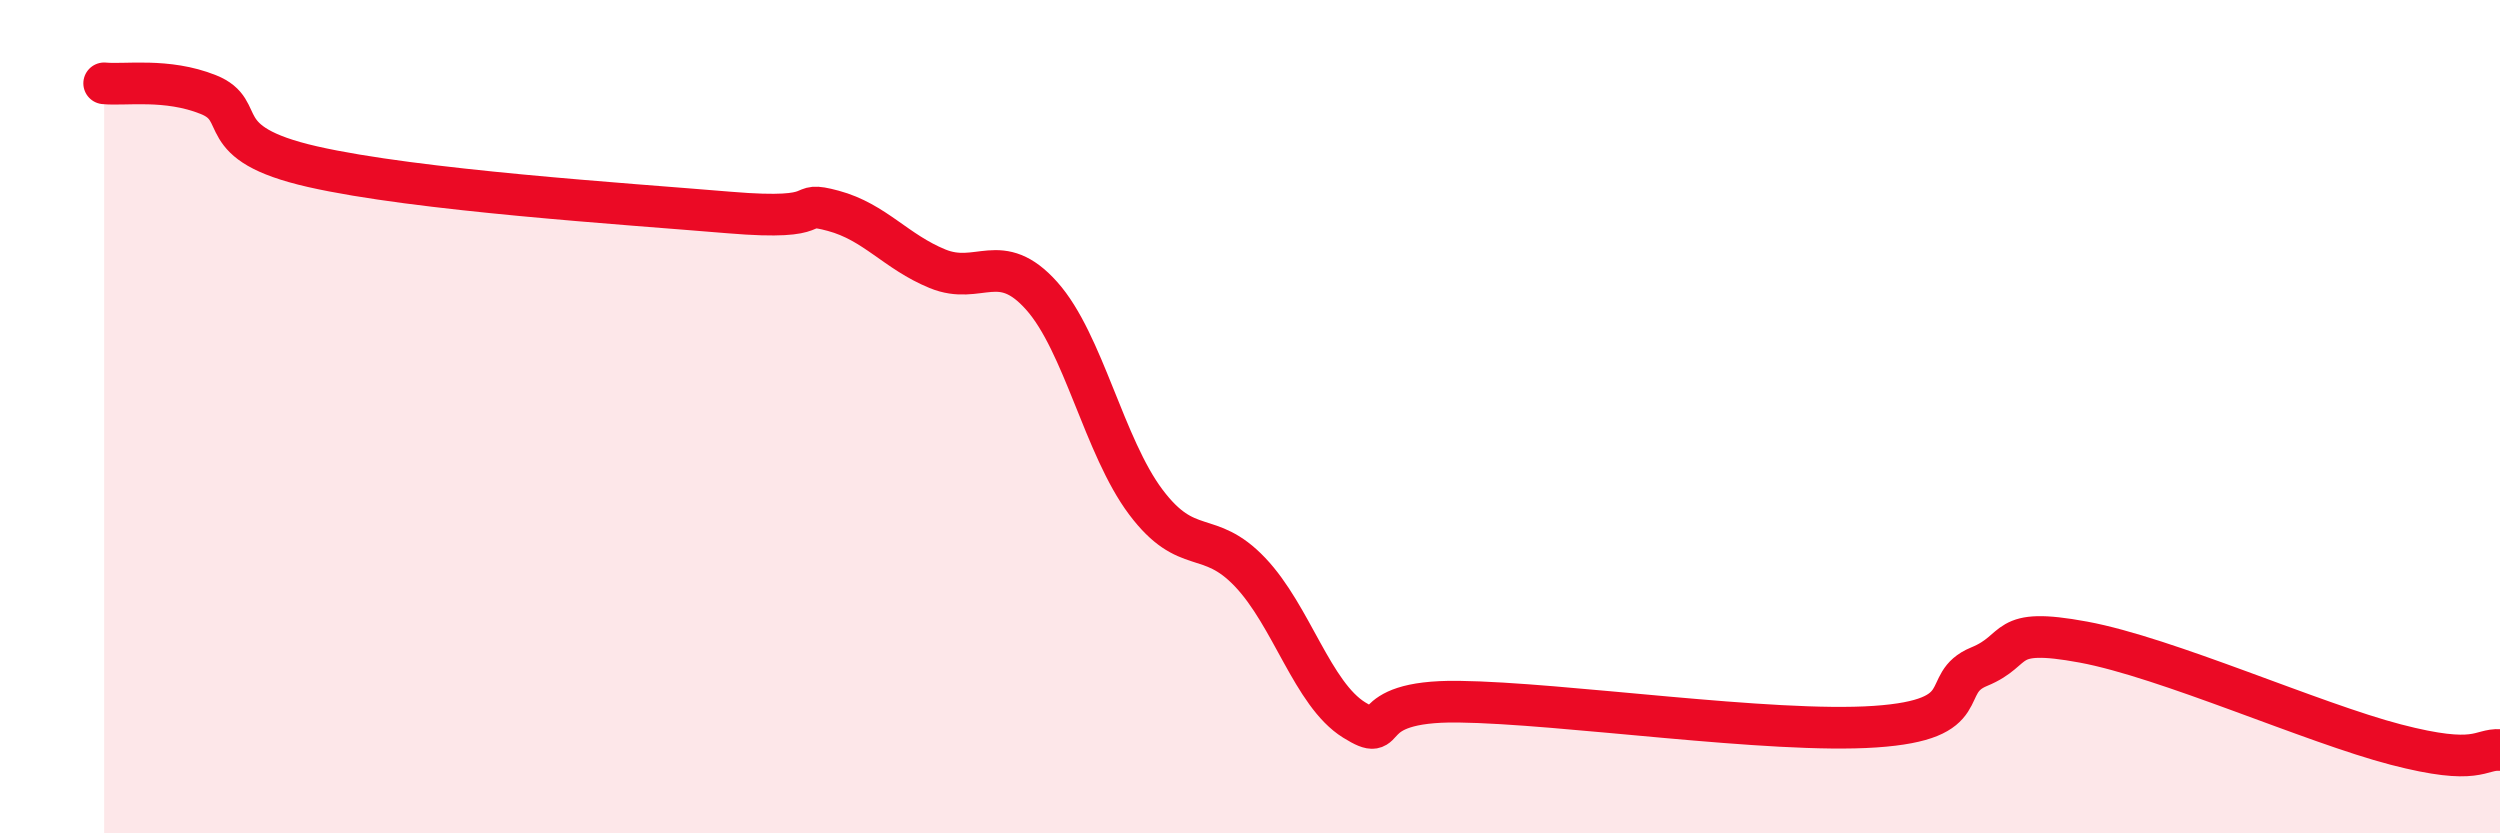
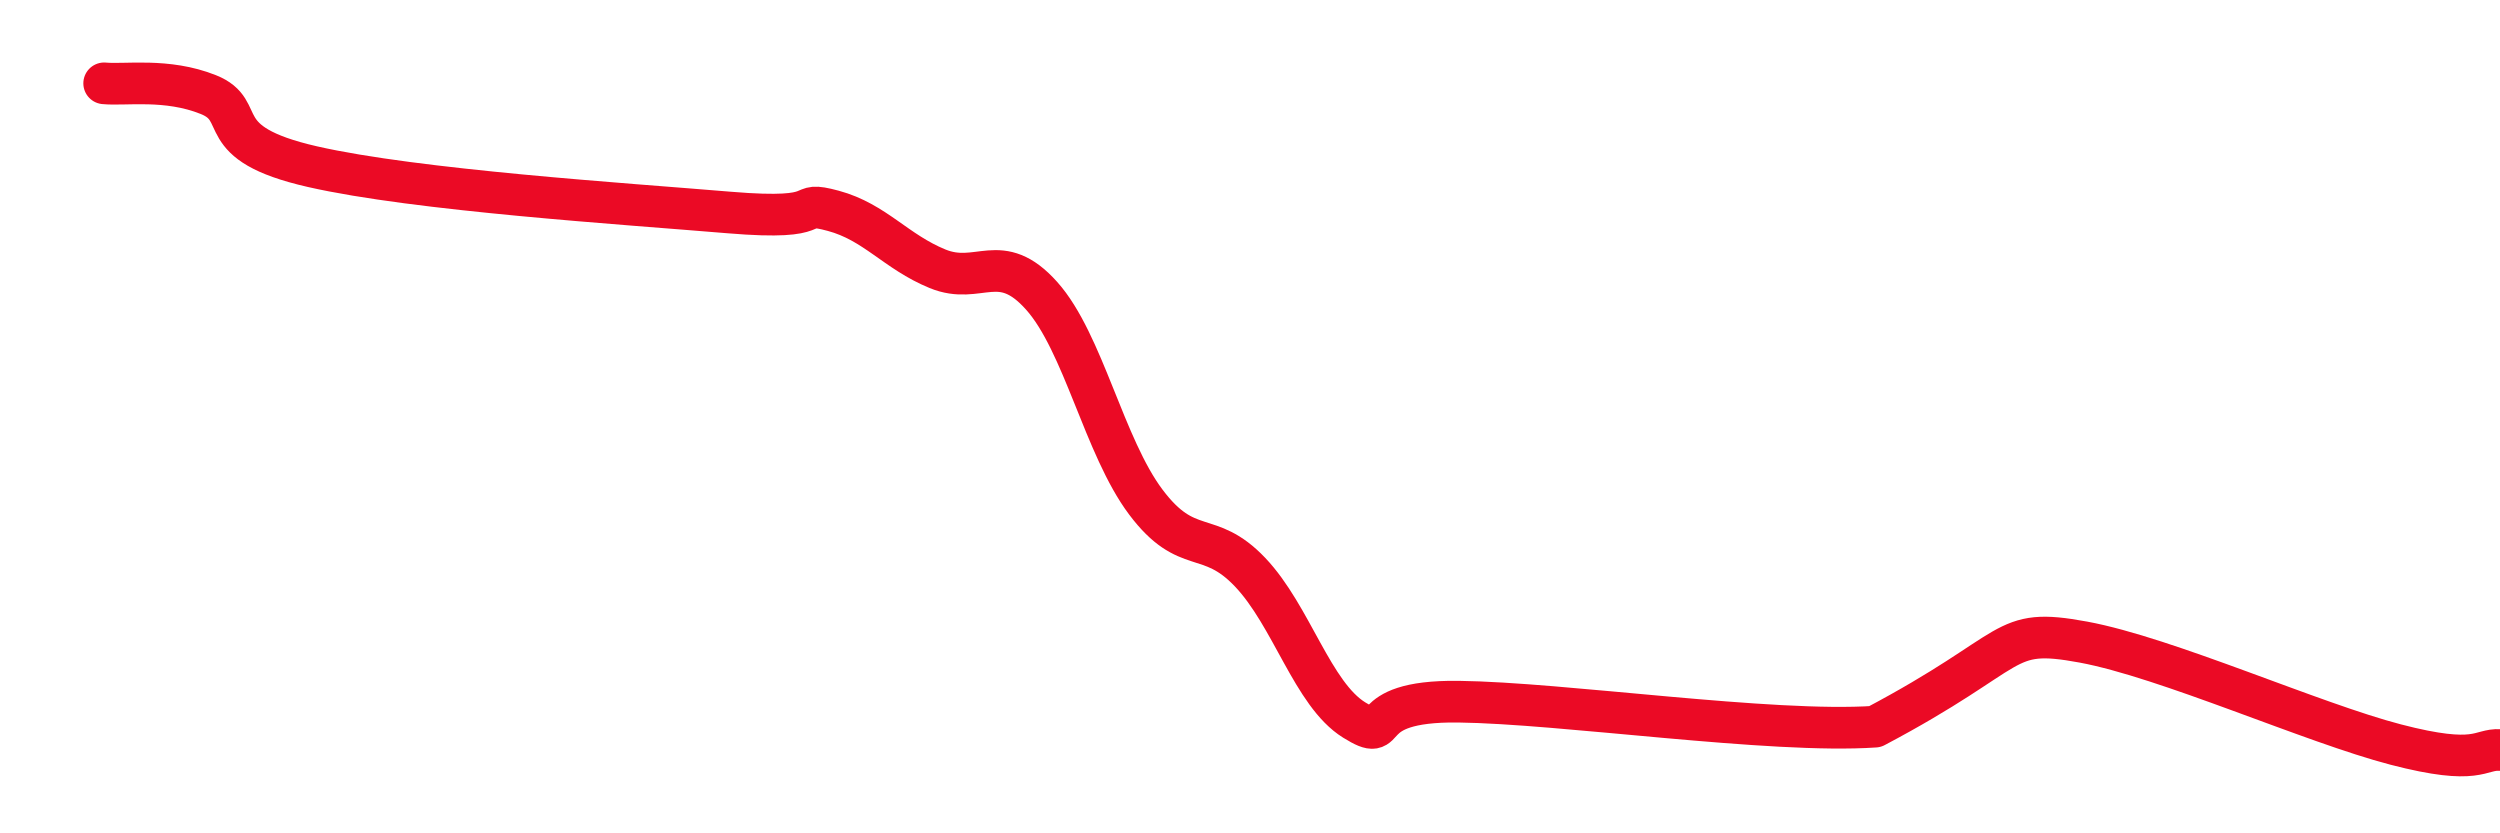
<svg xmlns="http://www.w3.org/2000/svg" width="60" height="20" viewBox="0 0 60 20">
-   <path d="M 2.5,2 C 3,2.05 4,1.87 5,2.27 C 6,2.67 5,3.43 7.5,4 C 10,4.57 15,4.89 17.5,5.1 C 20,5.31 19,4.79 20,5.06 C 21,5.33 21.5,6.04 22.5,6.45 C 23.5,6.86 24,5.98 25,7.1 C 26,8.22 26.5,10.72 27.5,12.05 C 28.5,13.38 29,12.68 30,13.73 C 31,14.78 31.5,16.66 32.5,17.28 C 33.5,17.9 32.5,16.81 35,16.84 C 37.5,16.87 42.5,17.61 45,17.44 C 47.5,17.27 46.5,16.41 47.5,16 C 48.5,15.59 48,15.04 50,15.41 C 52,15.78 55.5,17.35 57.5,17.87 C 59.5,18.39 59.5,17.97 60,18L60 20L2.5 20Z" fill="#EB0A25" opacity="0.1" stroke-linecap="round" stroke-linejoin="round" />
-   <path d="M 2.5,2 C 3,2.05 4,1.87 5,2.27 C 6,2.67 5,3.43 7.5,4 C 10,4.57 15,4.89 17.5,5.1 C 20,5.31 19,4.79 20,5.06 C 21,5.33 21.5,6.04 22.5,6.45 C 23.5,6.86 24,5.98 25,7.1 C 26,8.22 26.5,10.72 27.5,12.05 C 28.5,13.38 29,12.68 30,13.73 C 31,14.78 31.5,16.66 32.5,17.28 C 33.5,17.9 32.5,16.81 35,16.84 C 37.5,16.87 42.5,17.61 45,17.44 C 47.5,17.27 46.5,16.41 47.5,16 C 48.5,15.59 48,15.04 50,15.41 C 52,15.78 55.5,17.35 57.5,17.87 C 59.5,18.39 59.5,17.97 60,18" stroke="#EB0A25" stroke-width="1" fill="none" stroke-linecap="round" stroke-linejoin="round" />
+   <path d="M 2.5,2 C 3,2.05 4,1.87 5,2.27 C 6,2.67 5,3.43 7.5,4 C 10,4.57 15,4.89 17.5,5.1 C 20,5.31 19,4.79 20,5.06 C 21,5.33 21.5,6.04 22.5,6.45 C 23.5,6.86 24,5.98 25,7.1 C 26,8.22 26.5,10.72 27.5,12.05 C 28.5,13.38 29,12.68 30,13.73 C 31,14.78 31.5,16.66 32.5,17.28 C 33.5,17.9 32.5,16.81 35,16.84 C 37.5,16.87 42.5,17.61 45,17.44 C 48.5,15.59 48,15.04 50,15.41 C 52,15.78 55.5,17.35 57.5,17.87 C 59.5,18.39 59.5,17.97 60,18" stroke="#EB0A25" stroke-width="1" fill="none" stroke-linecap="round" stroke-linejoin="round" />
</svg>